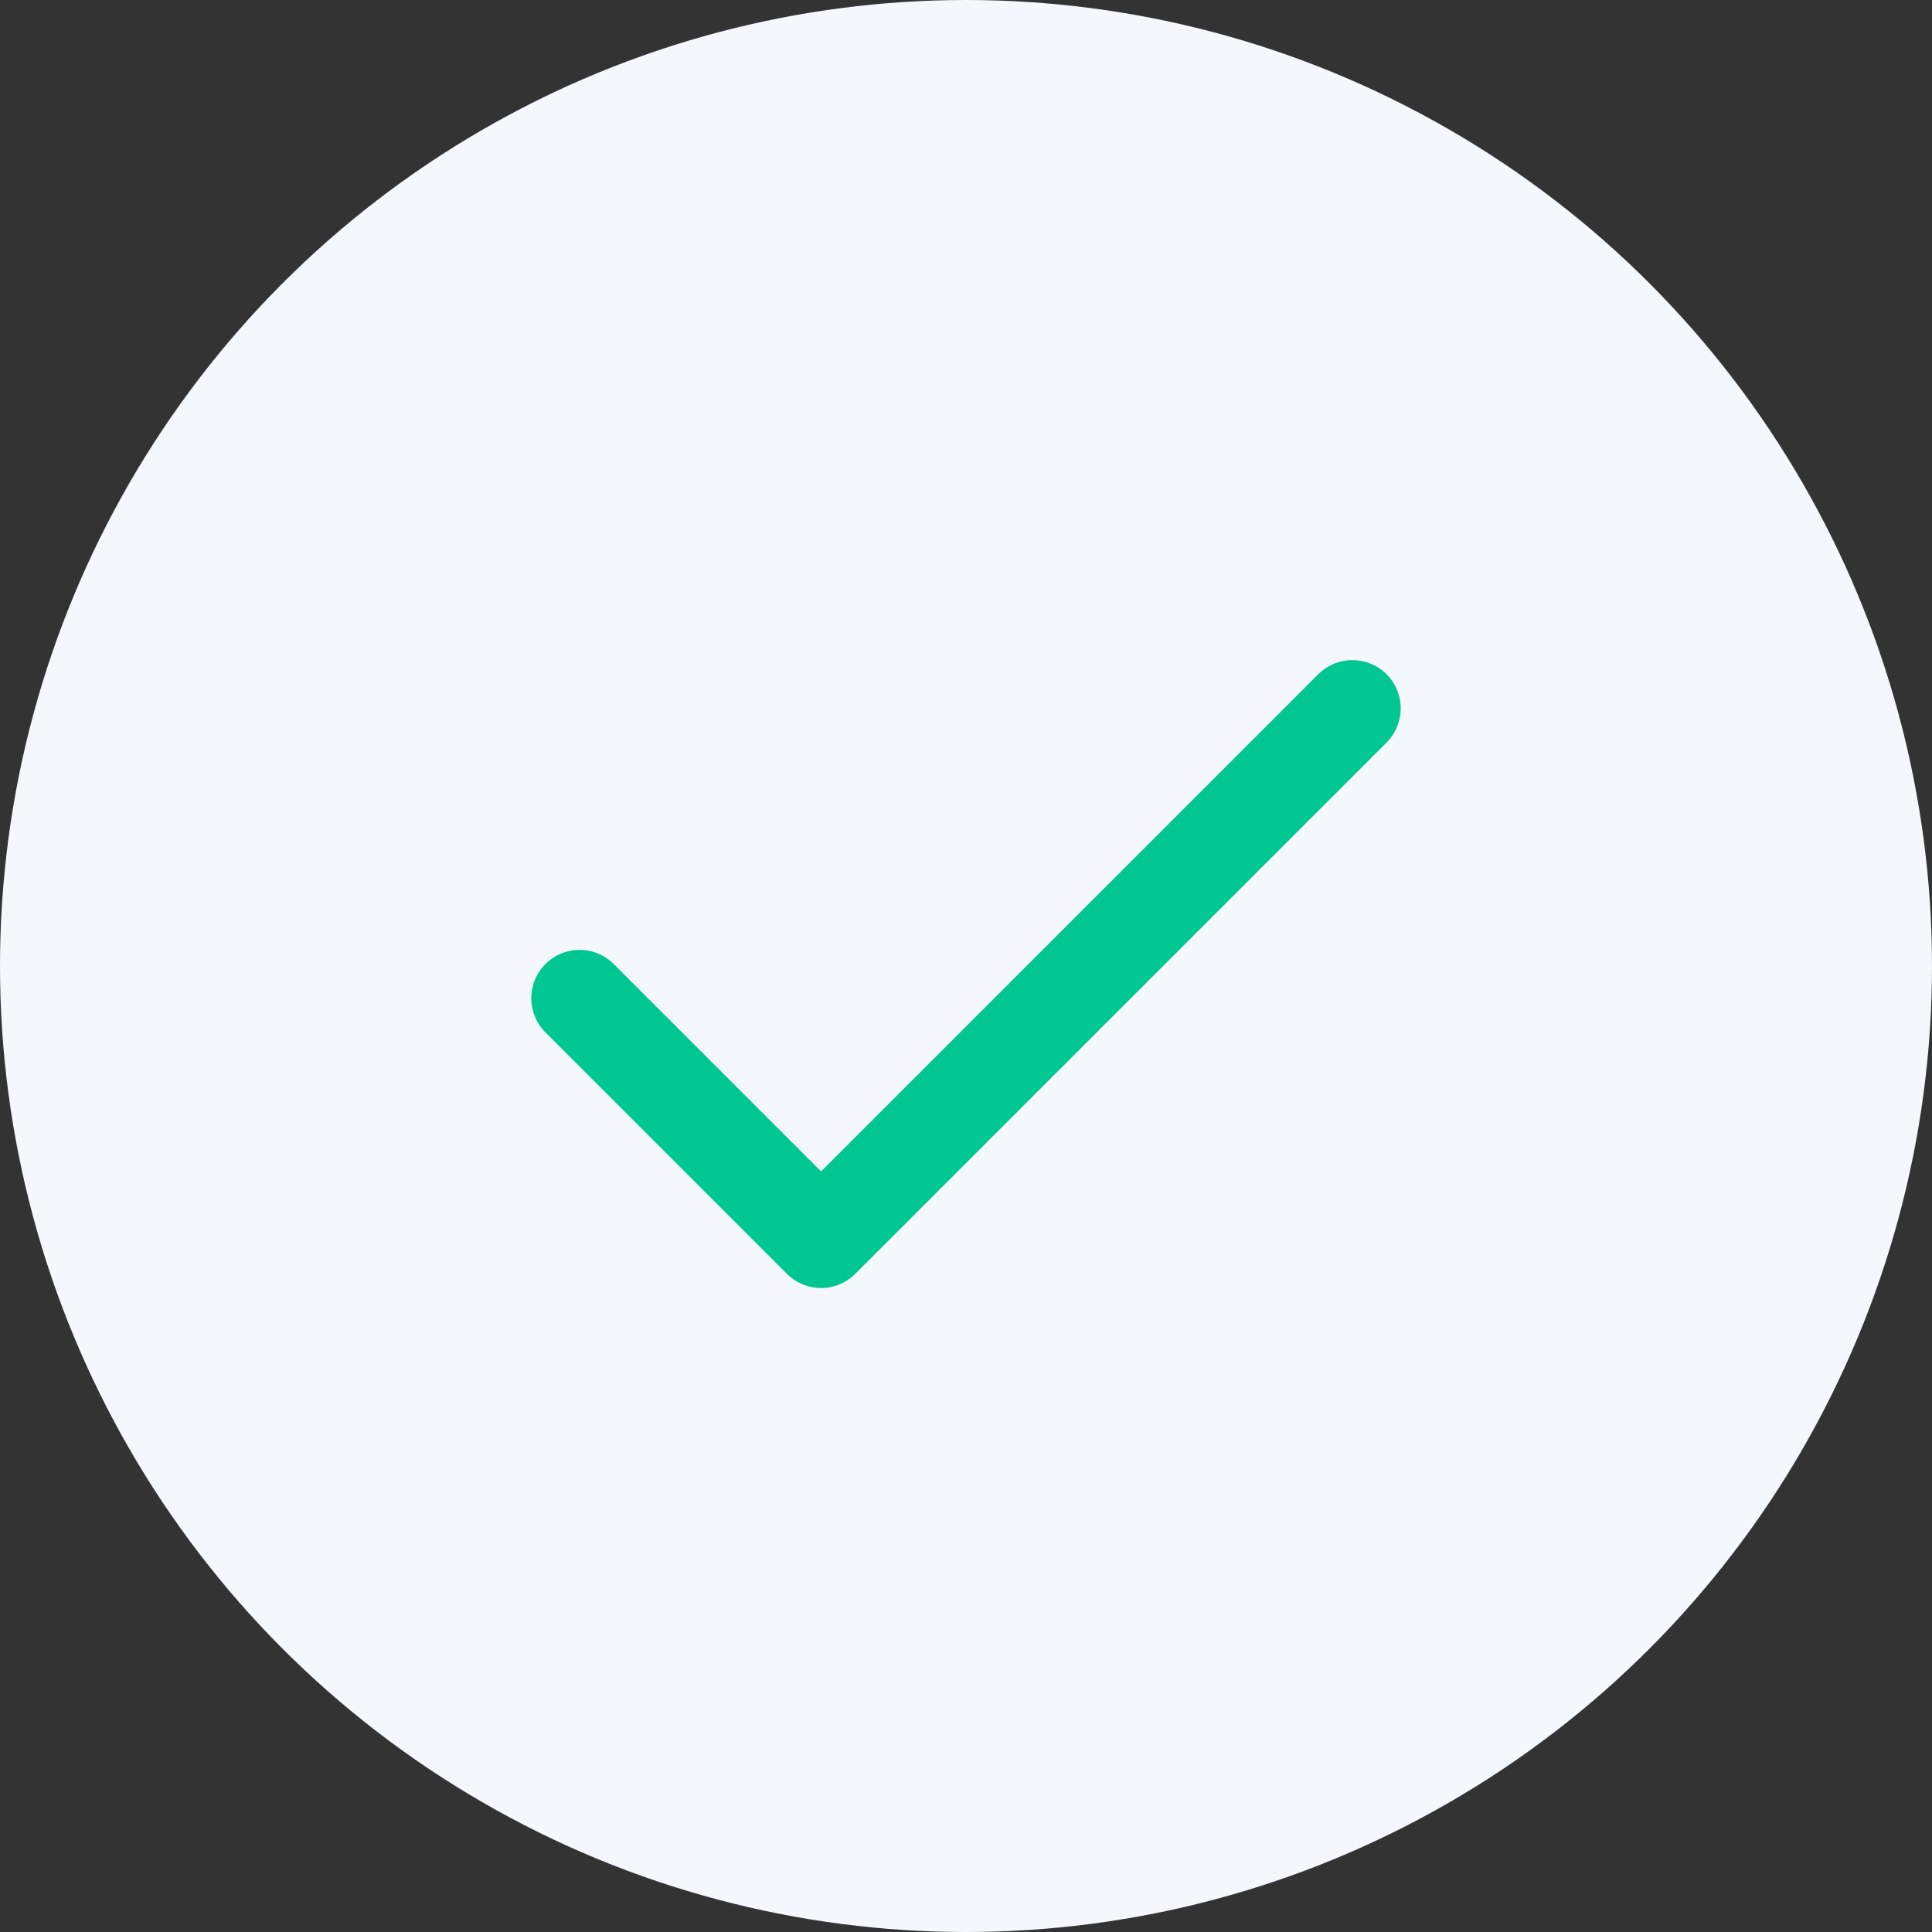
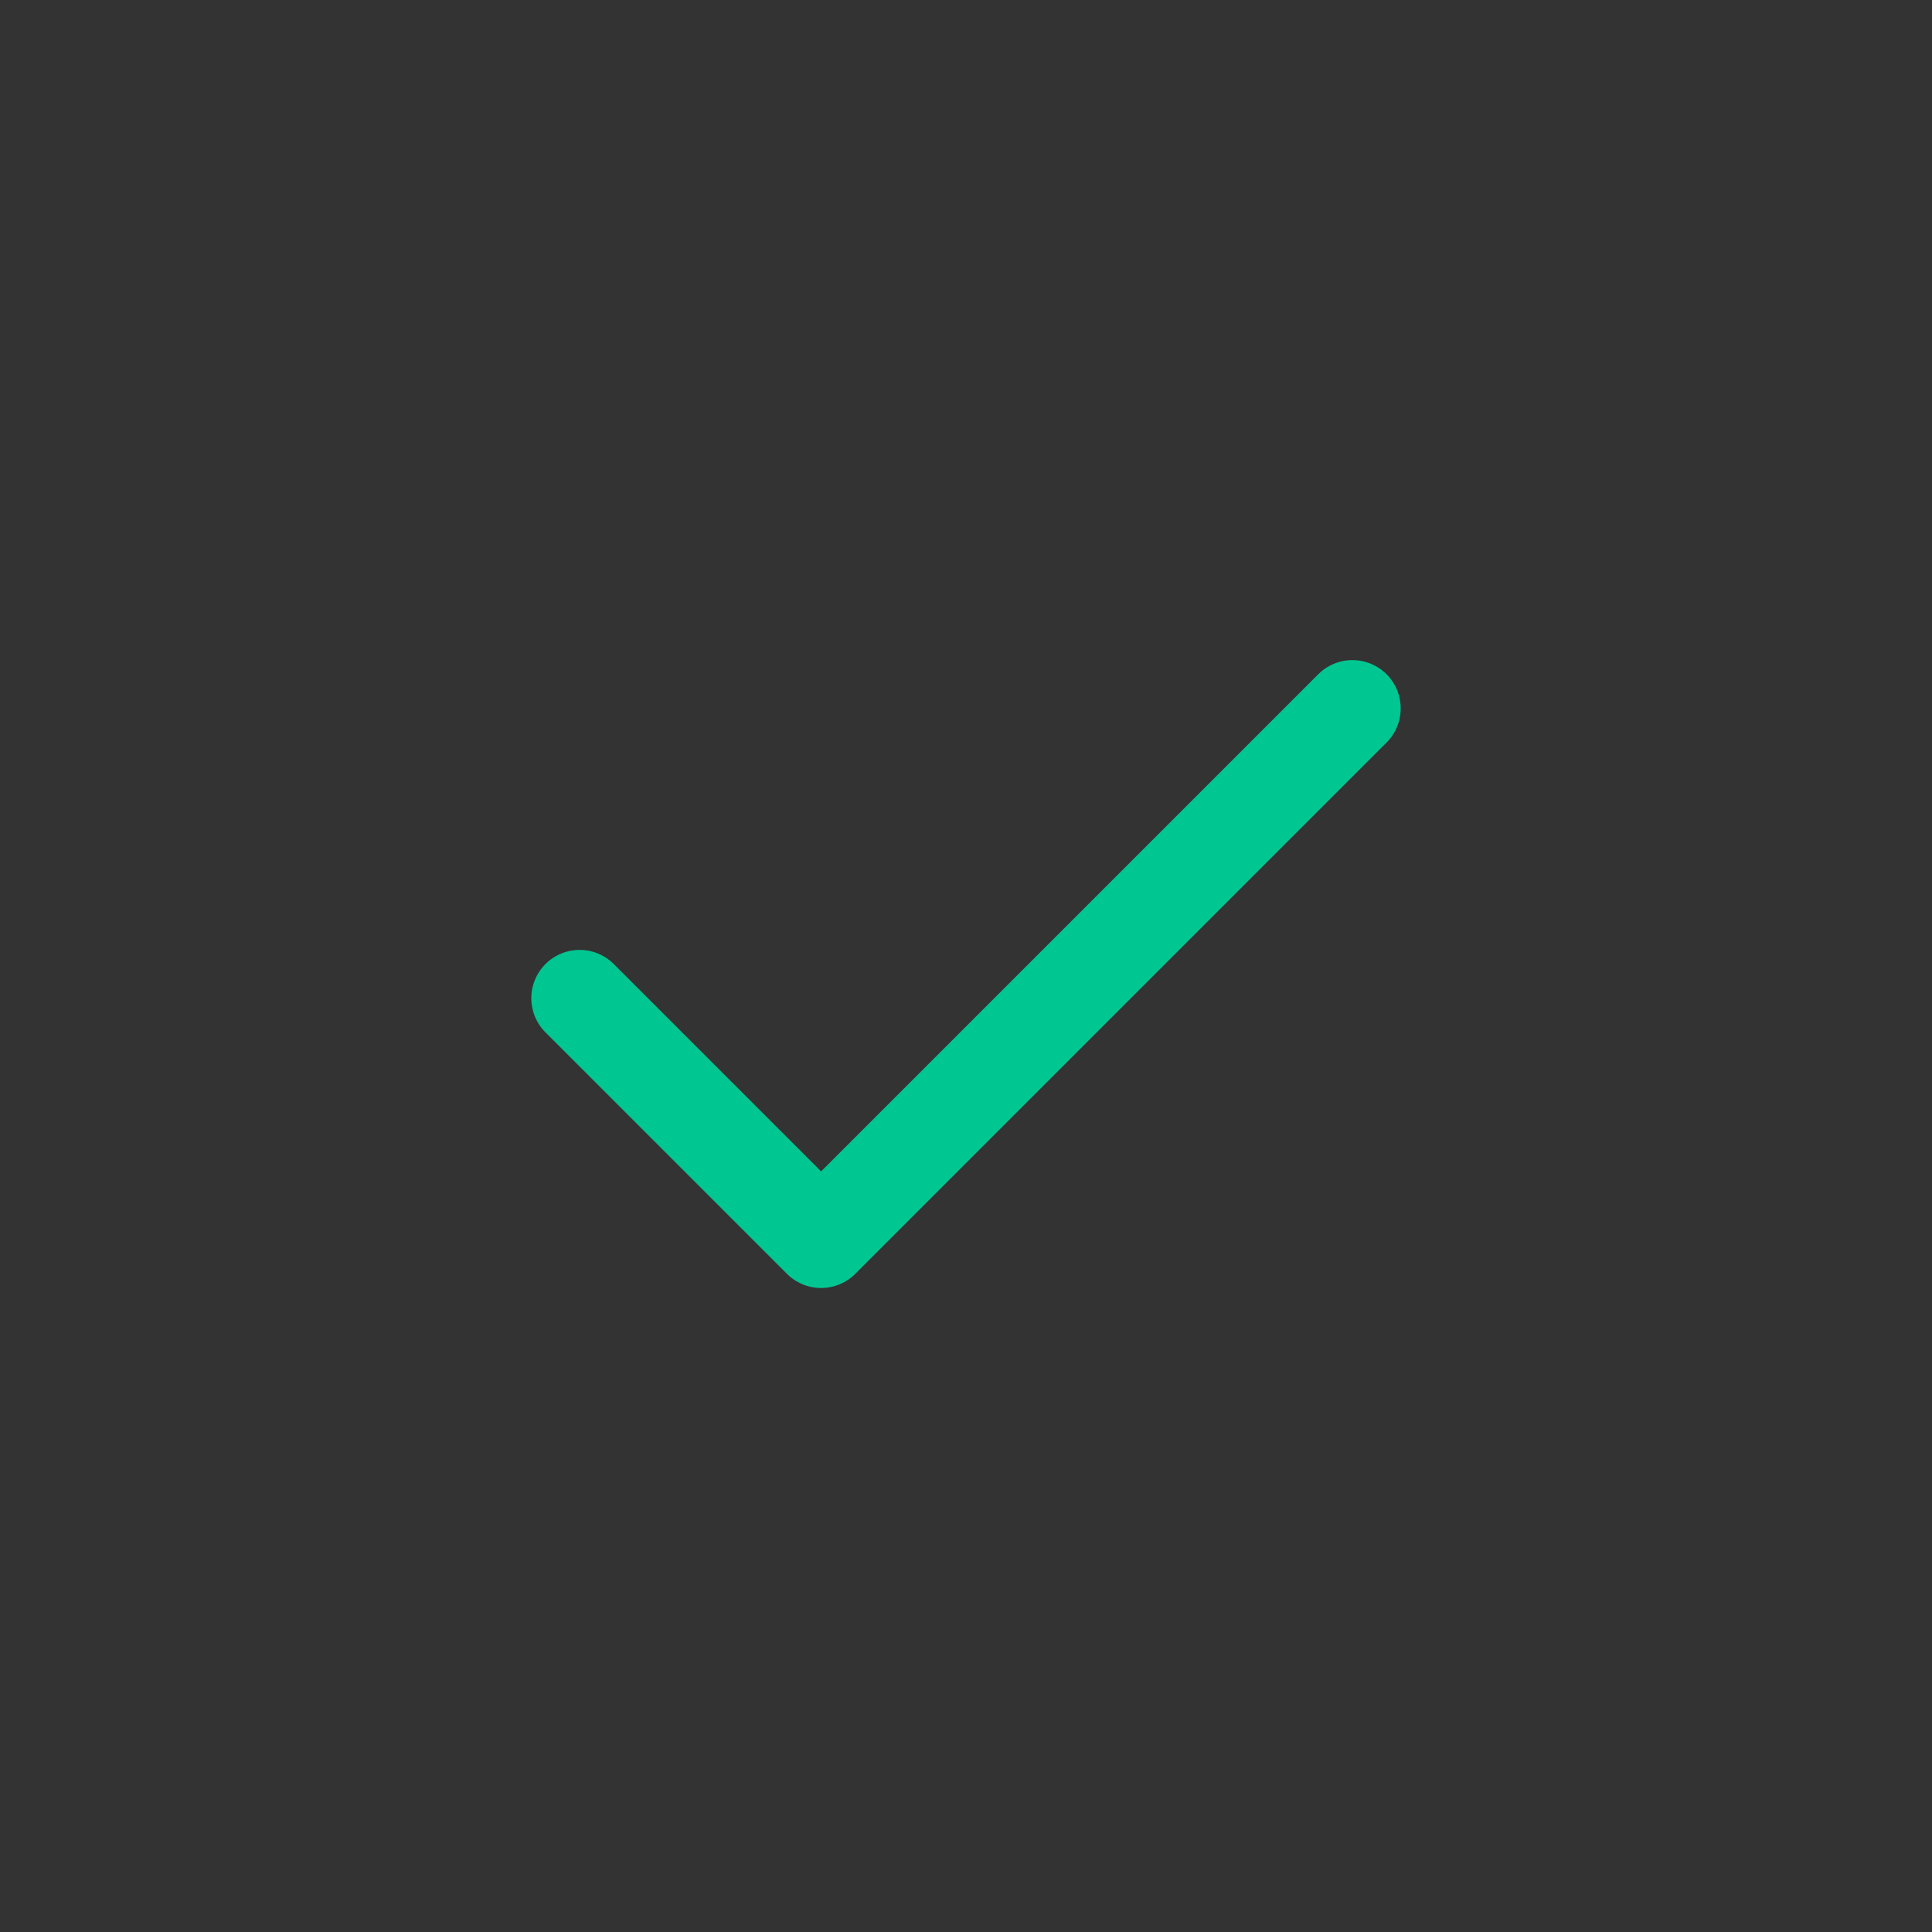
<svg xmlns="http://www.w3.org/2000/svg" width="60" height="60" viewBox="0 0 60 60" fill="none">
  <rect x="0" y="0" width="60" height="60" fill="#333333" stroke="none" />
-   <circle cx="30" cy="30" r="30" fill="#F4F7FC" />
  <path d="M42 22L25.5 38.5L18 31" stroke="#00C691" stroke-width="3" stroke-linecap="round" stroke-linejoin="round" />
</svg>